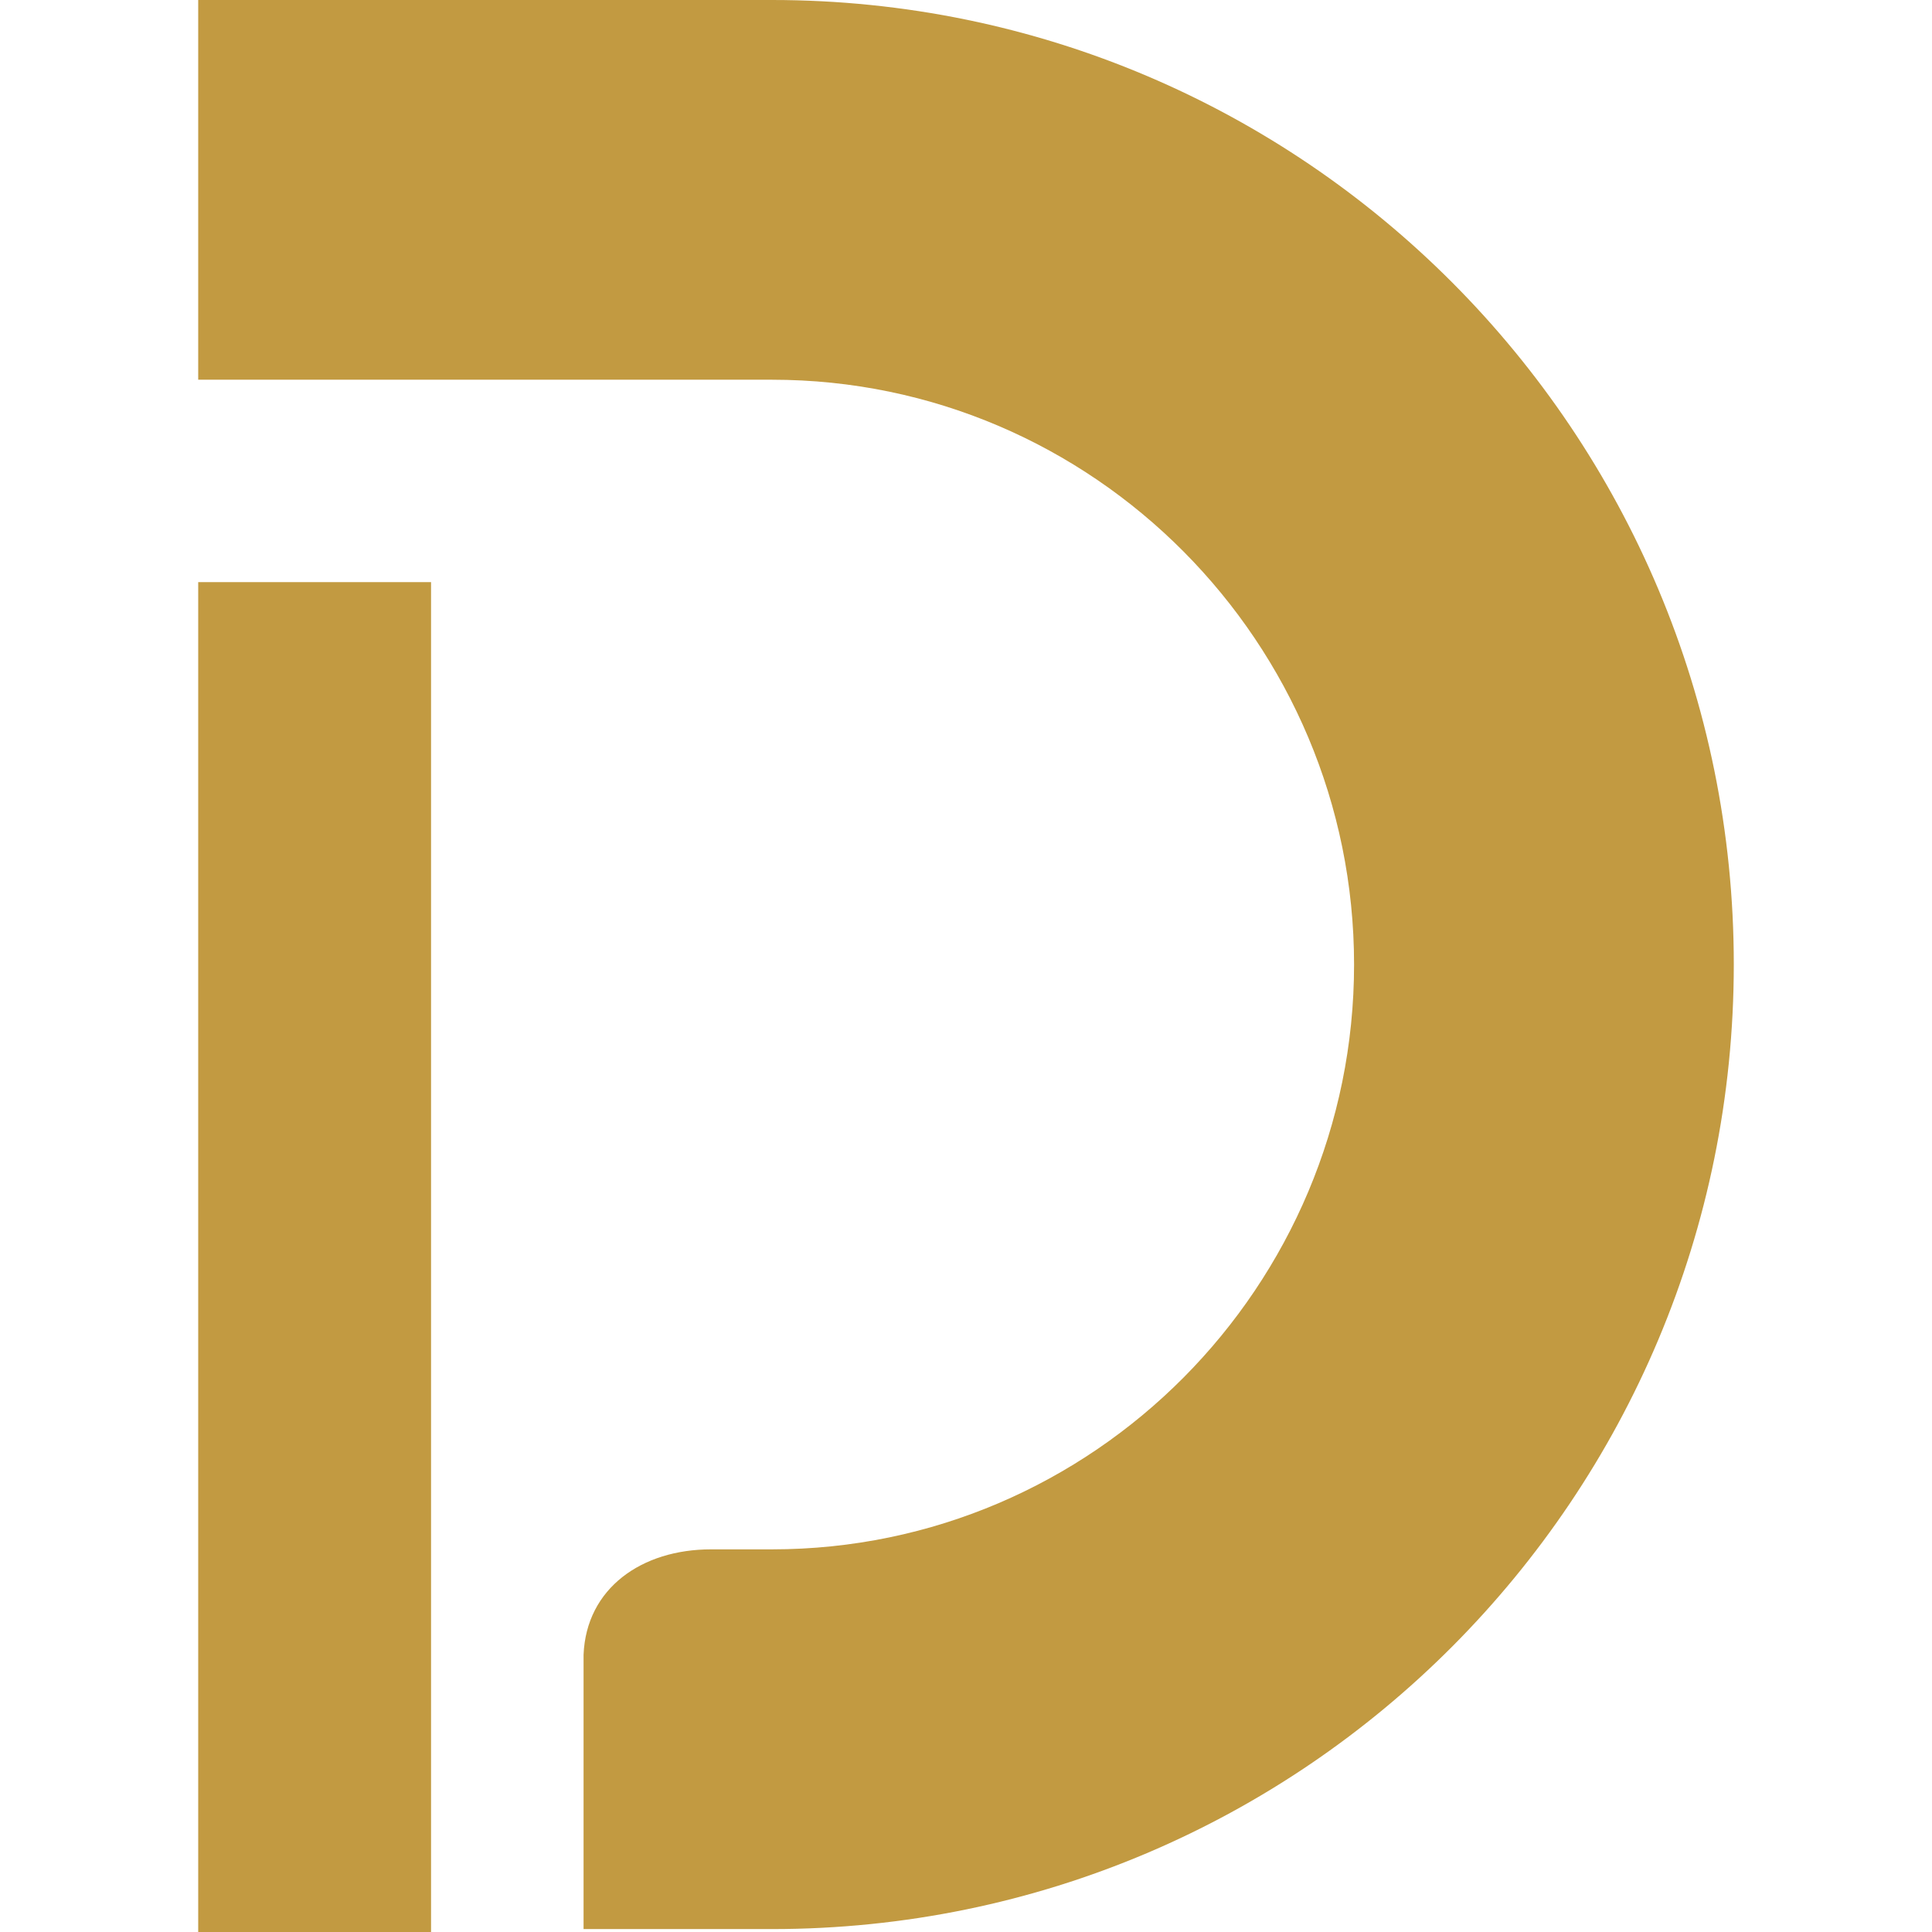
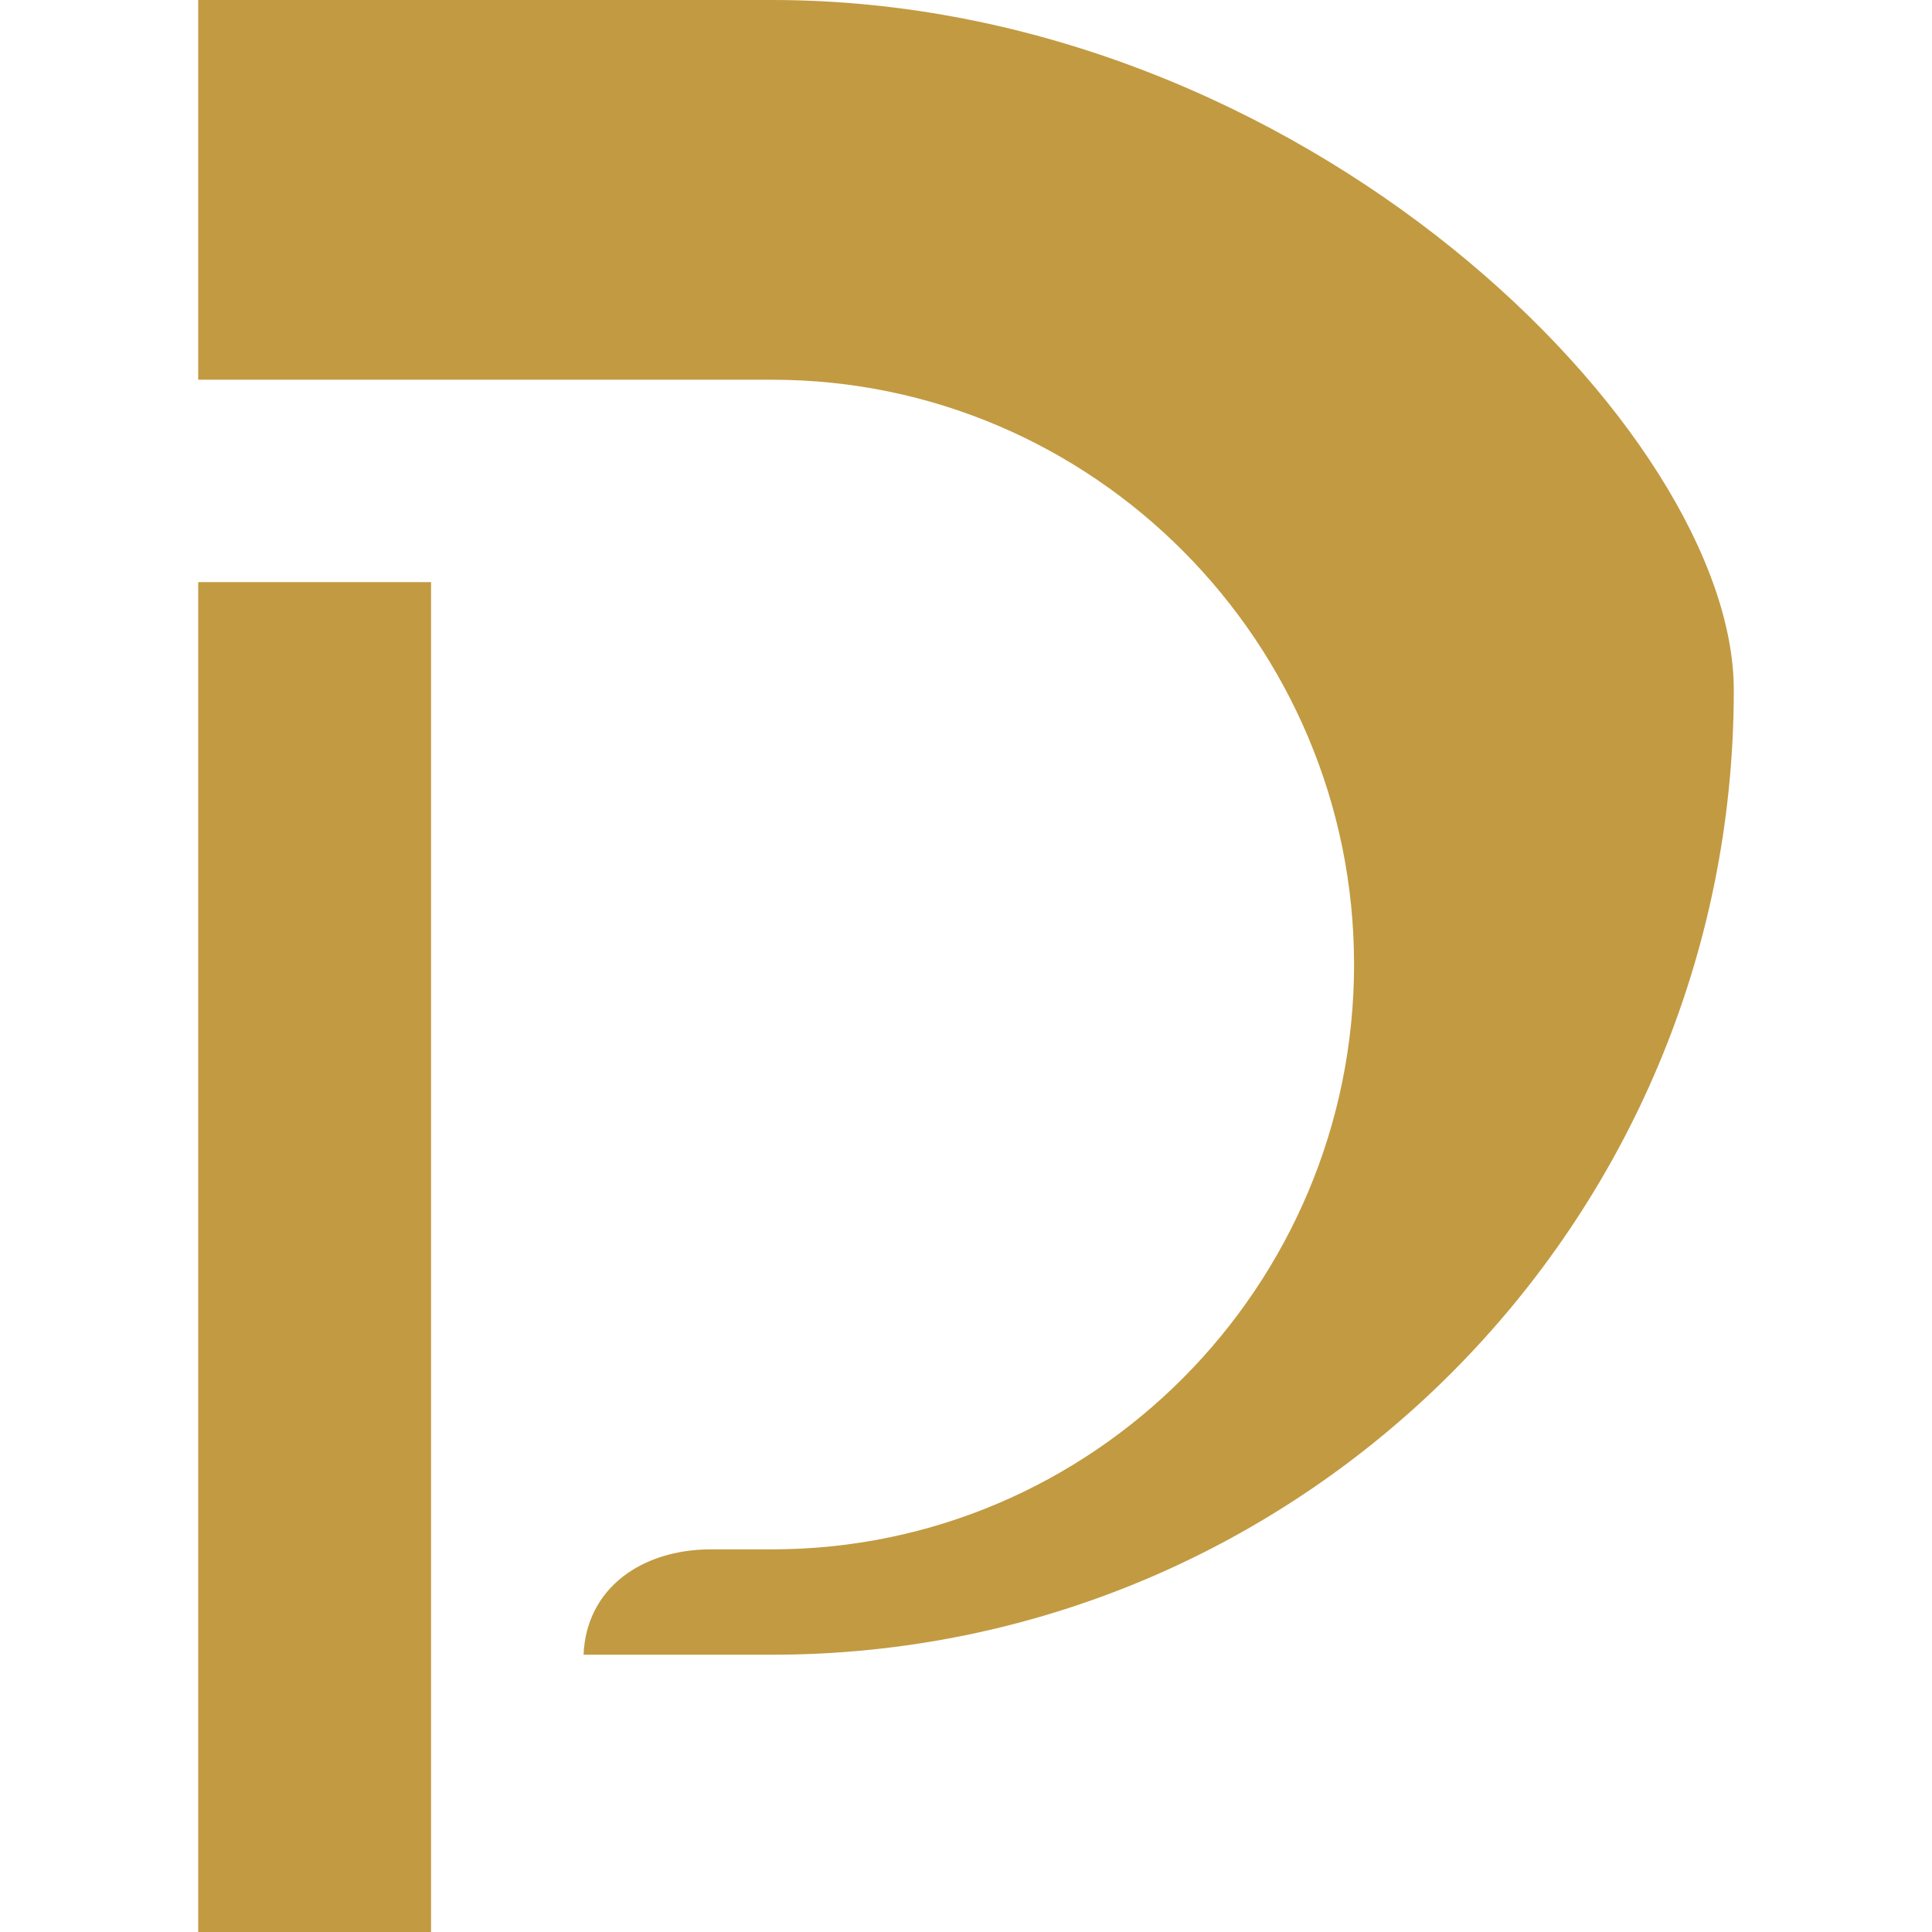
<svg xmlns="http://www.w3.org/2000/svg" xmlns:ns1="http://www.inkscape.org/namespaces/inkscape" xmlns:ns2="http://sodipodi.sourceforge.net/DTD/sodipodi-0.dtd" width="35" height="35" viewBox="0 0 9.26 9.26" version="1.1" id="svg9888" ns1:version="1.2.2 (b0a8486541, 2022-12-01)" ns2:docname="DvorakInvestments_logo_2025_icon_35x35_C29A41.svg" ns1:export-filename="DvorakInvestments_logo_2025_icon_C29A41.png" ns1:export-xdpi="96" ns1:export-ydpi="96">
  <ns2:namedview id="namedview9890" pagecolor="#ffffff" bordercolor="#666666" borderopacity="1.0" ns1:showpageshadow="2" ns1:pageopacity="0.0" ns1:pagecheckerboard="0" ns1:deskcolor="#d1d1d1" ns1:document-units="mm" showgrid="false" ns1:zoom="5.0192677" ns1:cx="4.4827256" ns1:cy="51.202688" ns1:window-width="1920" ns1:window-height="1164" ns1:window-x="0" ns1:window-y="437" ns1:window-maximized="1" ns1:current-layer="layer1" />
  <defs id="defs9885">
    <linearGradient id="Nepojmenovaný_přechod" data-name="Nepojmenovaný přechod" x1="-415.5" y1="706" x2="-416.4" y2="705" gradientTransform="matrix(12.641,0,0,-15.898,5264.98,11219.869)" gradientUnits="userSpaceOnUse">
      <stop offset="0" stop-color="#c09a39" id="stop4" />
      <stop offset=".7" stop-color="#ddc678" id="stop6" />
      <stop offset="1" stop-color="#c29d3d" id="stop8" />
    </linearGradient>
  </defs>
  <g ns1:label="Layer 1" ns1:groupmode="layer" id="layer1">
-     <path class="st1" d="M 3.7,2.3333333e-7 H 0.95 V 1.82 H 3.7 c 1.541,0 2.79,1.262 2.79,2.803 0,1.541 -1.249,2.803 -2.79,2.803 H 3.408 c -0.332,0 -0.598,0.186 -0.611,0.505 v 1.315 h 0.903 c 2.551,0 4.61,-2.073 4.61,-4.624 C 8.31,2.073 6.251,2.3333333e-7 3.7,2.3333333e-7 Z M 2.066,2.79 H 0.95 V 9.26 H 2.066 Z" id="path37" style="fill:#c29a41;fill-opacity:1;stroke-width:0.133" />
+     <path class="st1" d="M 3.7,2.3333333e-7 H 0.95 V 1.82 H 3.7 c 1.541,0 2.79,1.262 2.79,2.803 0,1.541 -1.249,2.803 -2.79,2.803 H 3.408 c -0.332,0 -0.598,0.186 -0.611,0.505 h 0.903 c 2.551,0 4.61,-2.073 4.61,-4.624 C 8.31,2.073 6.251,2.3333333e-7 3.7,2.3333333e-7 Z M 2.066,2.79 H 0.95 V 9.26 H 2.066 Z" id="path37" style="fill:#c29a41;fill-opacity:1;stroke-width:0.133" />
  </g>
</svg>